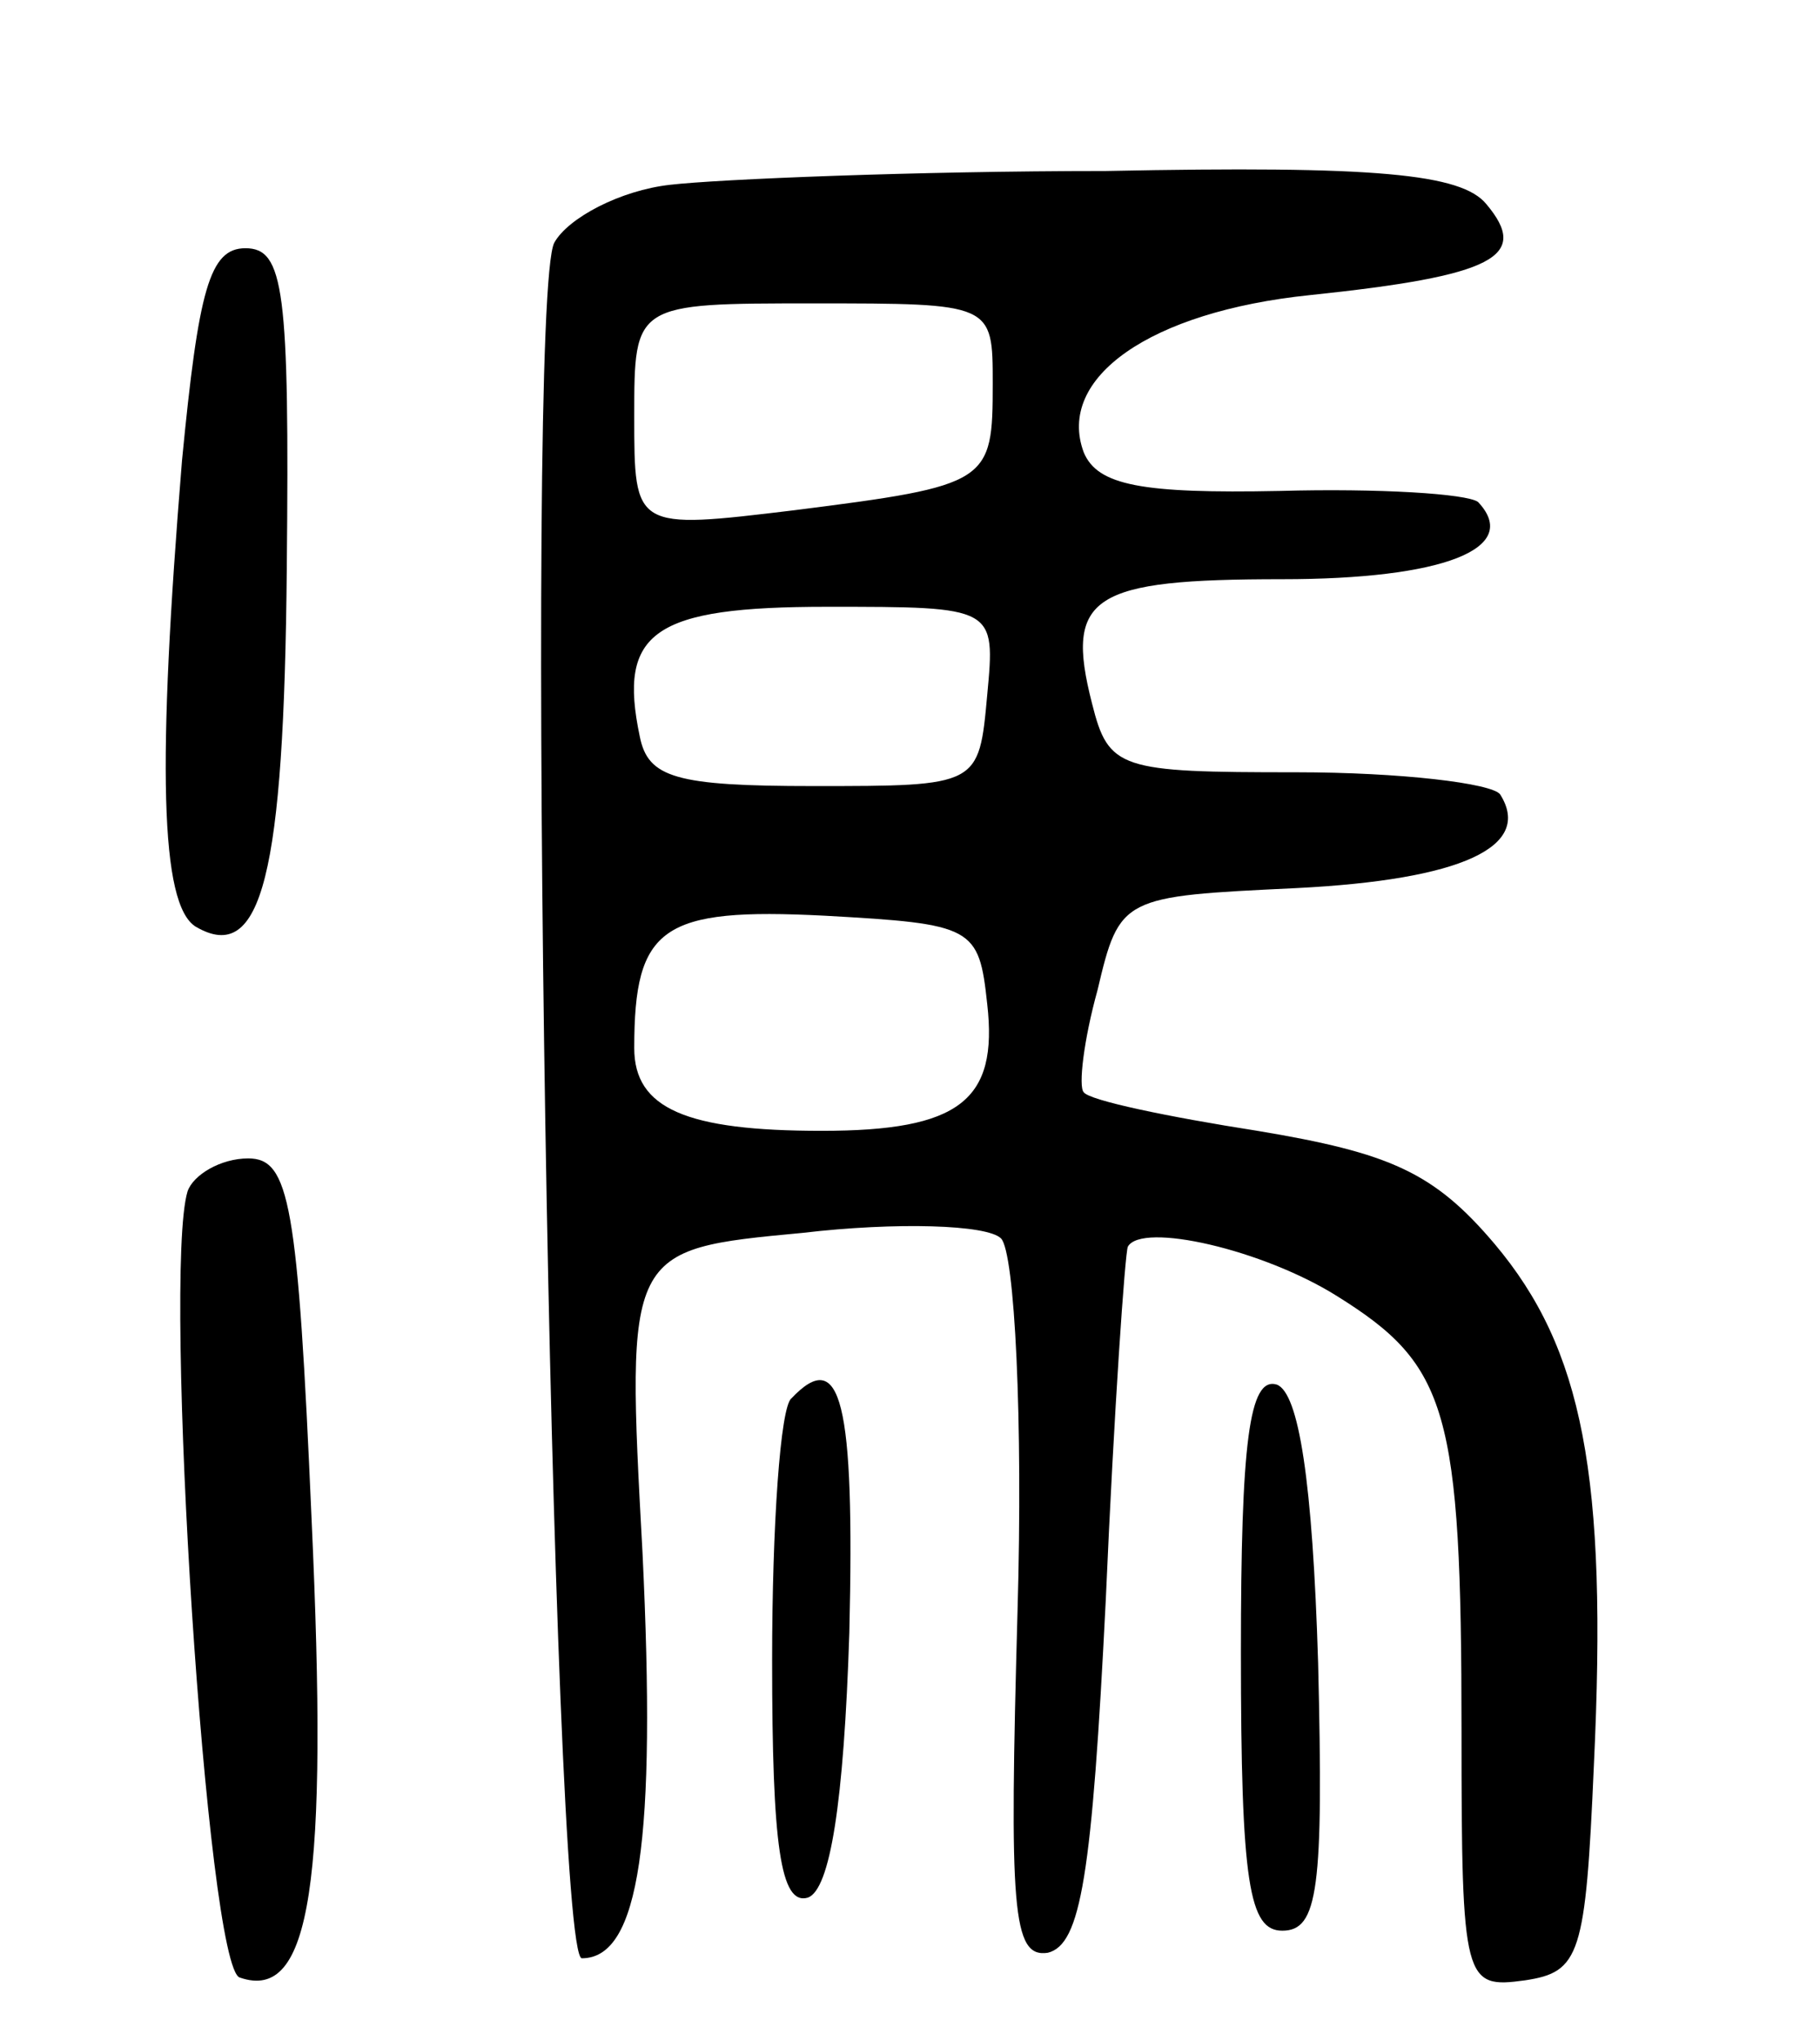
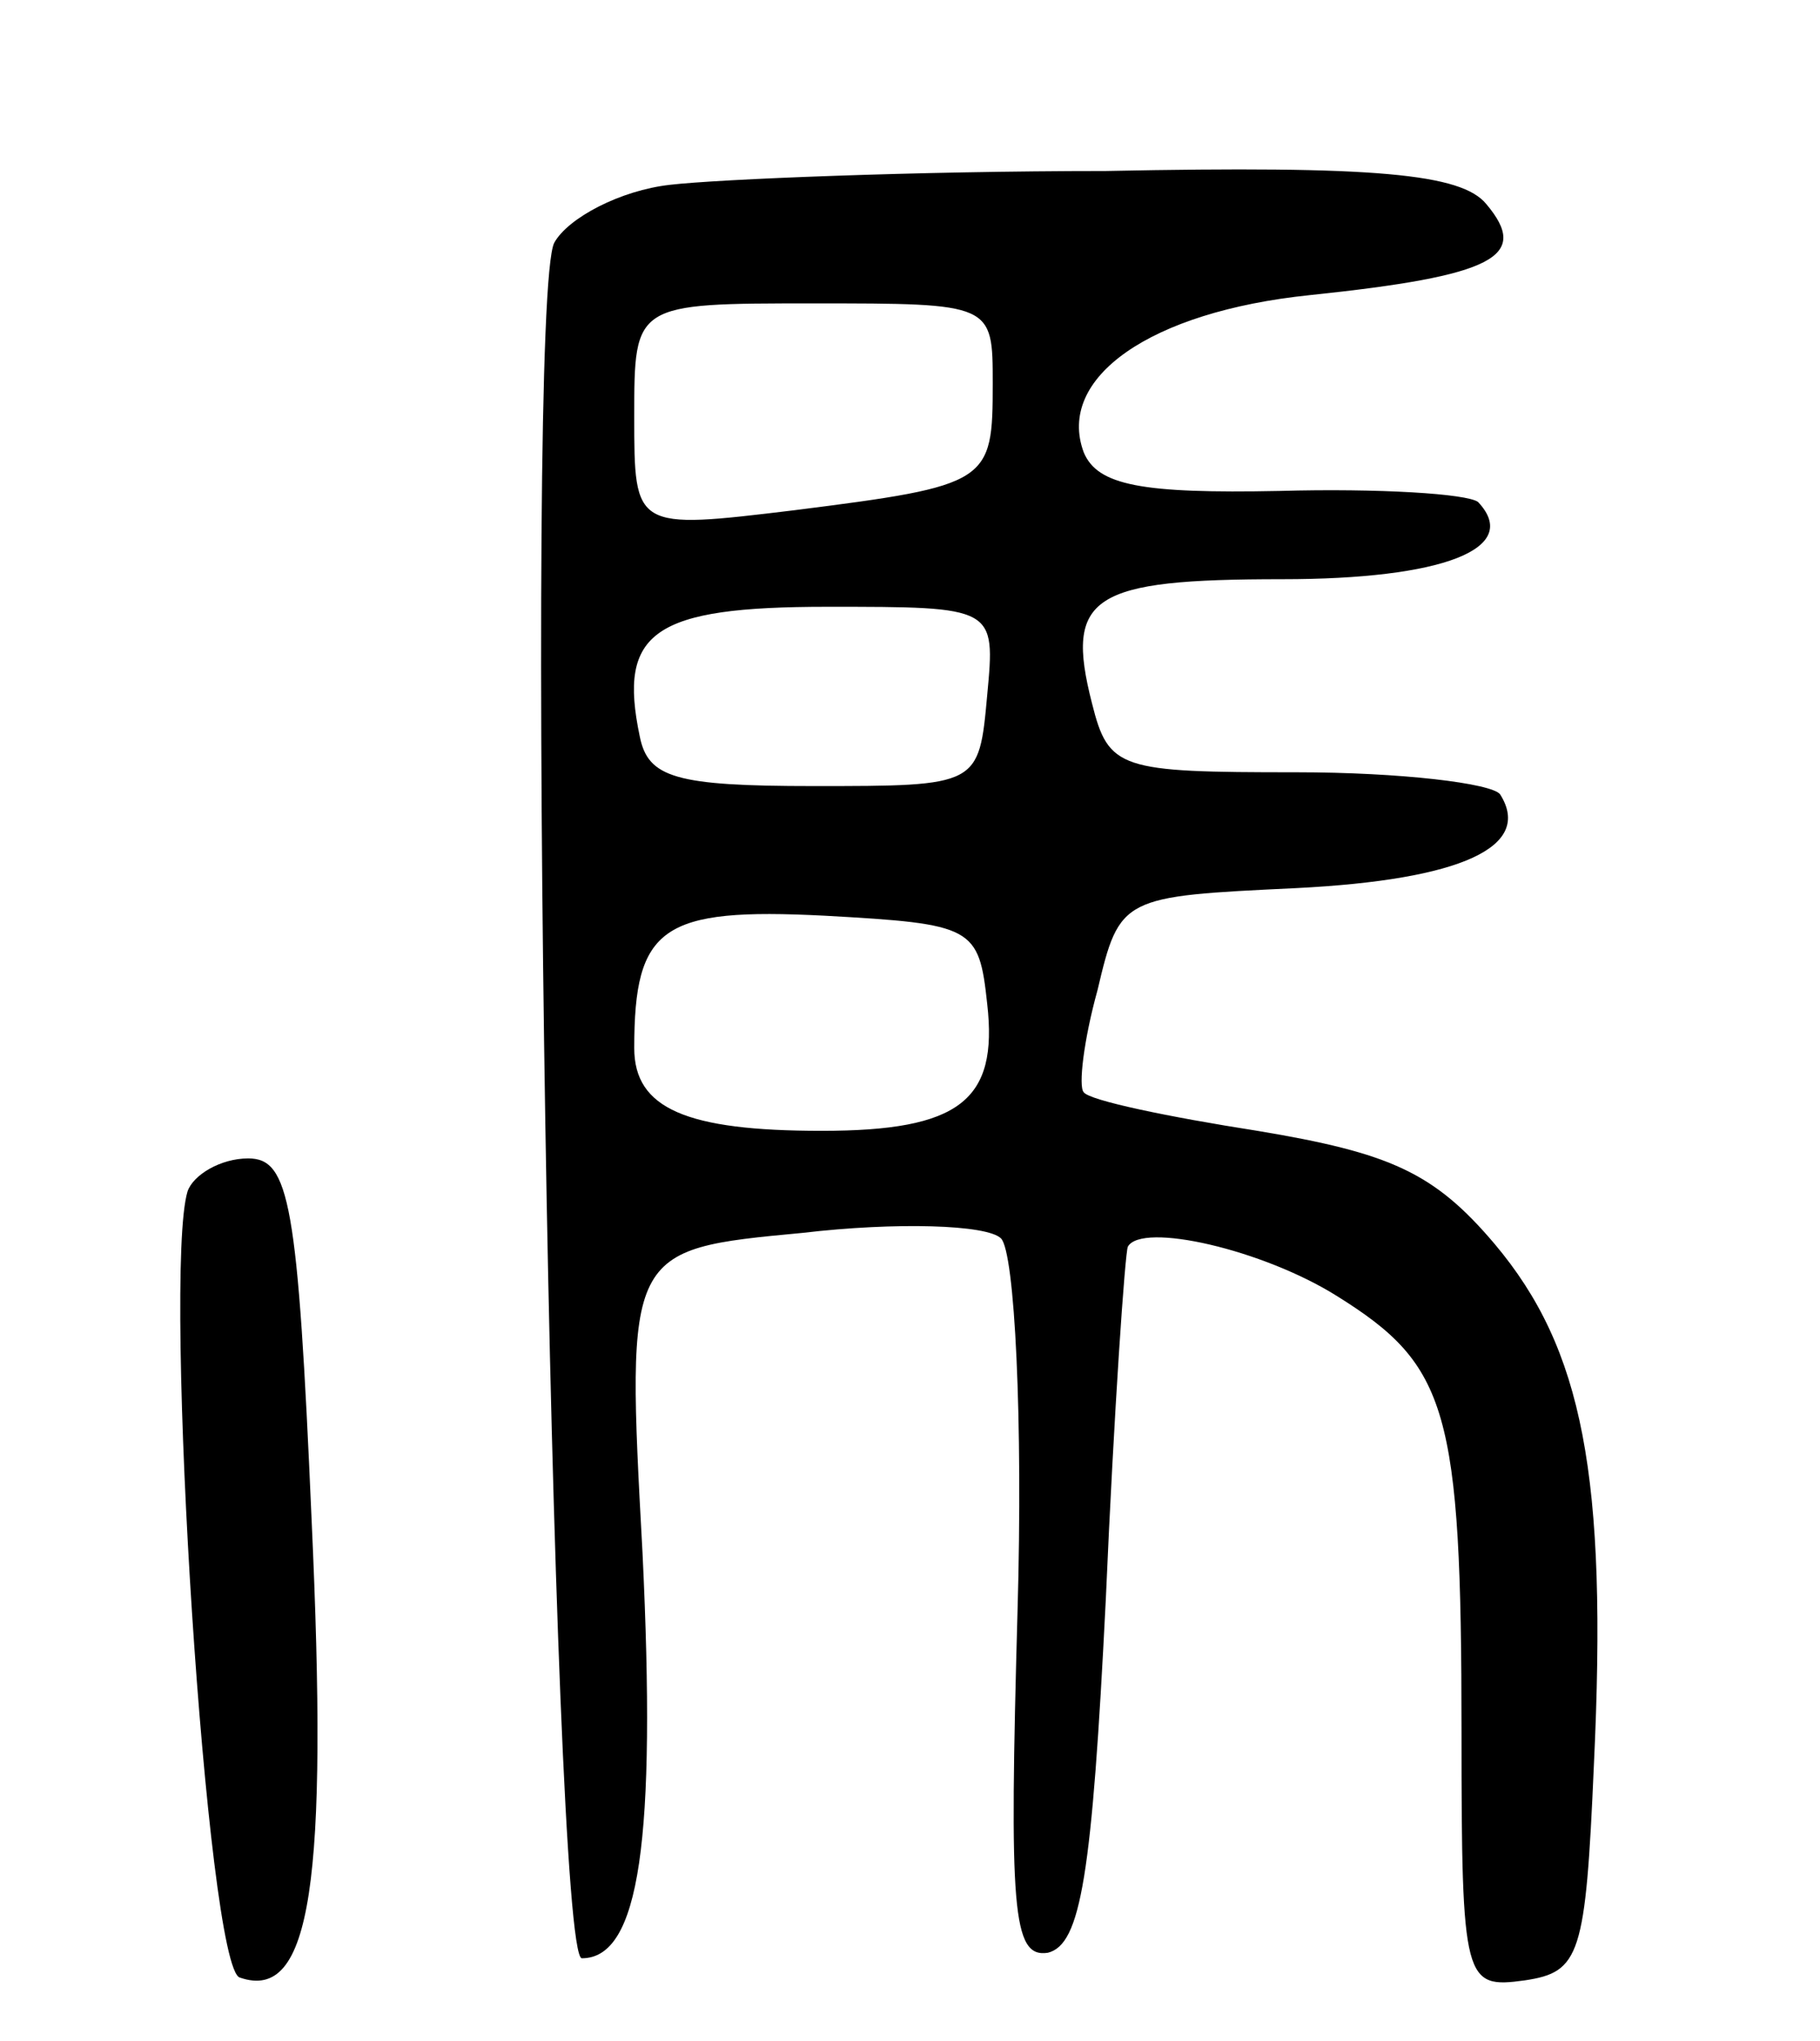
<svg xmlns="http://www.w3.org/2000/svg" version="1.0" width="66" height="74" viewBox="0 0 66 74">
  <g transform="translate(0,74) scale(0.1,-0.1)">
    <path d="M243 673 c-18 -2 -37 -12 -42 -21 -11 -21 -1 -622 10 -622 21 0 27 43 22 147 -6 110 -6 110 58 116 34 4 67 3 72 -2 5 -5 8 -66 6 -135 -3 -108 -2 -126 11 -124 12 3 16 28 21 128 3 69 7 126 8 128 5 9 49 -1 76 -18 40 -25 45 -41 45 -158 0 -91 1 -93 23 -90 20 3 22 9 25 78 5 105 -4 151 -36 189 -22 26 -38 33 -86 41 -32 5 -61 11 -63 14 -2 2 0 19 5 37 8 34 9 34 72 37 60 3 86 15 74 34 -3 4 -36 8 -74 8 -64 0 -68 1 -74 25 -10 39 0 45 69 45 58 0 87 11 71 28 -4 3 -36 5 -72 4 -50 -1 -66 2 -71 14 -10 27 24 51 82 57 67 7 80 14 64 33 -9 11 -40 14 -138 12 -69 0 -141 -3 -158 -5z m117 -72 c0 -36 -1 -37 -72 -46 -58 -7 -58 -7 -58 34 0 41 0 41 65 41 65 0 65 0 65 -29z m-2 -113 c-3 -33 -3 -33 -63 -33 -50 0 -60 3 -63 18 -8 38 5 47 68 47 61 0 61 0 58 -32z m0 -112 c4 -35 -10 -46 -60 -46 -49 0 -68 8 -68 30 0 44 10 51 69 48 54 -3 56 -4 59 -32z" />
-     <path d="M66 573 c-9 -110 -8 -161 5 -169 24 -14 32 19 33 130 1 101 -1 116 -15 116 -13 0 -17 -15 -23 -77z" />
    <path d="M68 308 c-9 -30 7 -282 19 -285 26 -9 32 35 26 166 -5 115 -8 131 -23 131 -10 0 -20 -6 -22 -12z" />
-     <path d="M287 233 c-4 -3 -7 -46 -7 -95 0 -67 3 -89 13 -86 8 3 13 34 15 96 2 84 -3 104 -21 85z" />
-     <path d="M450 141 c0 -84 3 -101 15 -101 13 0 15 15 13 97 -2 66 -7 98 -15 101 -10 3 -13 -21 -13 -97z" />
  </g>
</svg>